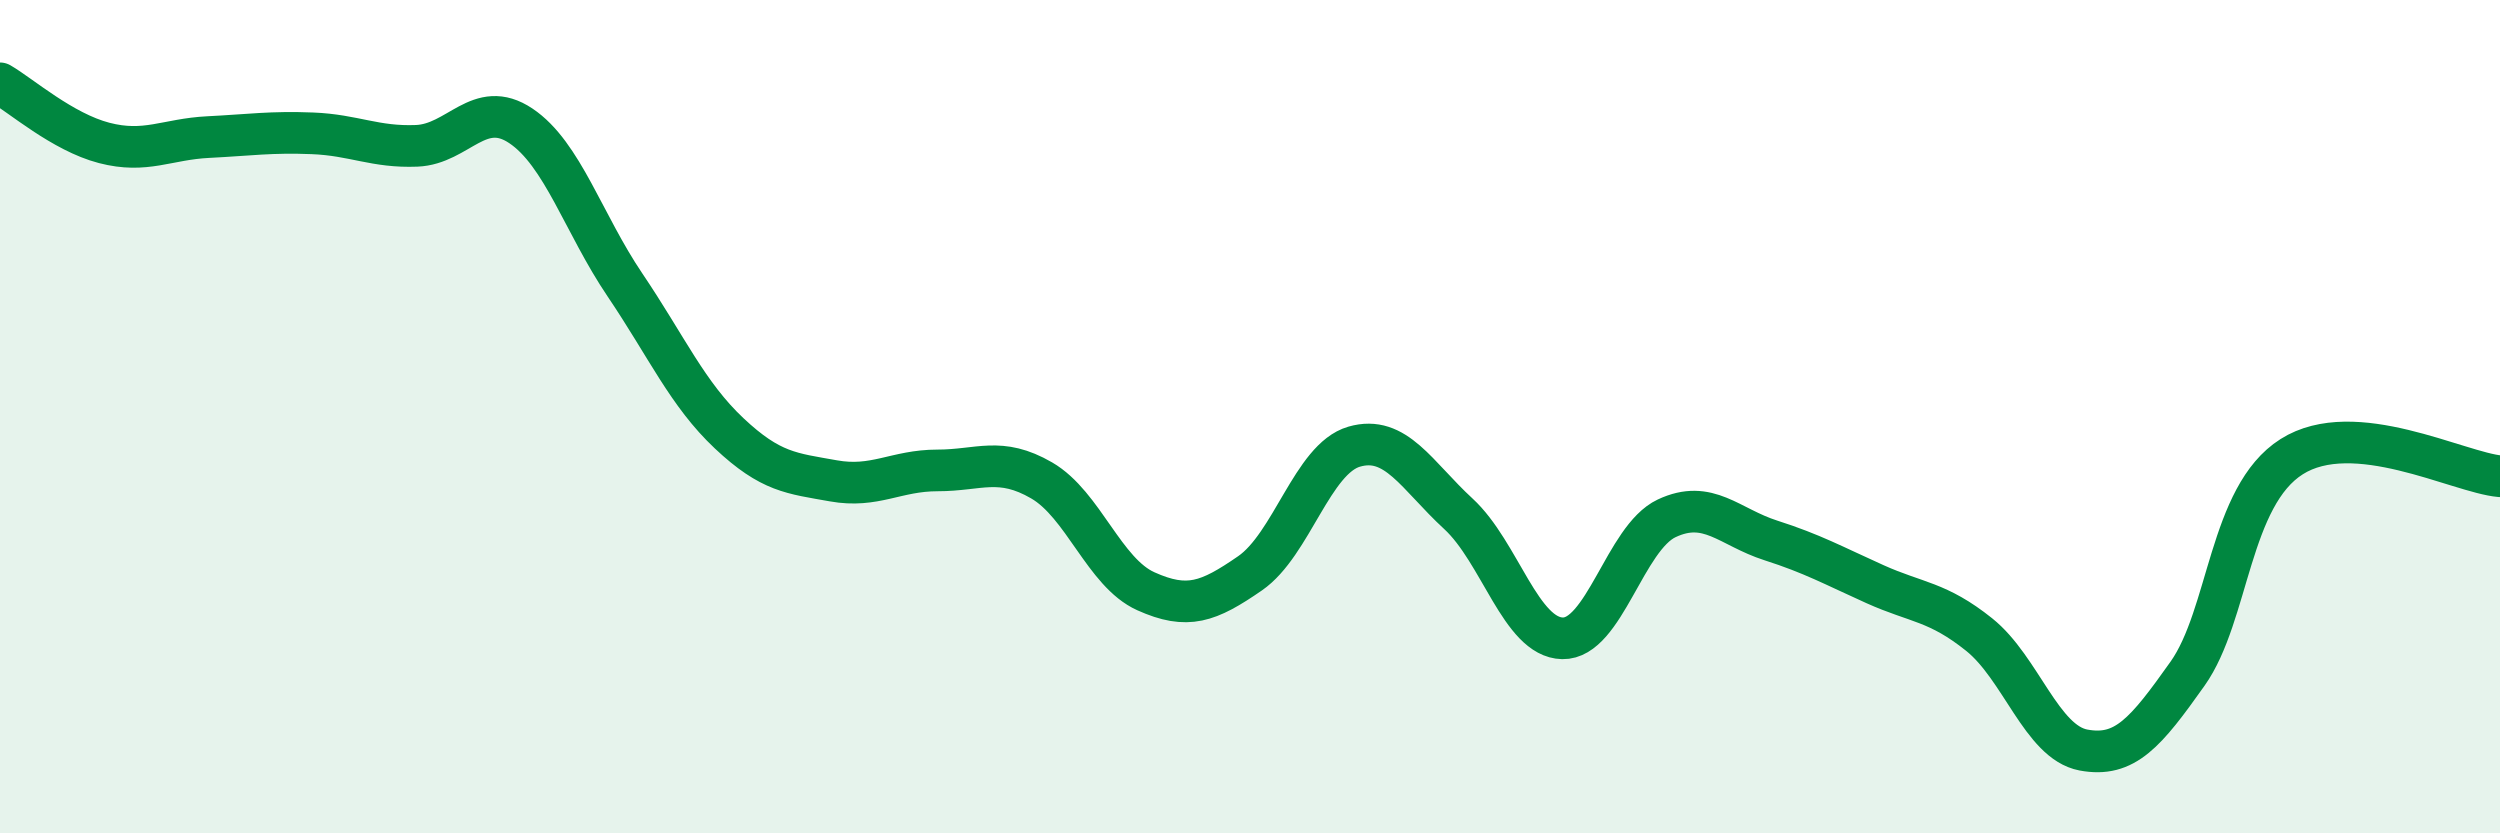
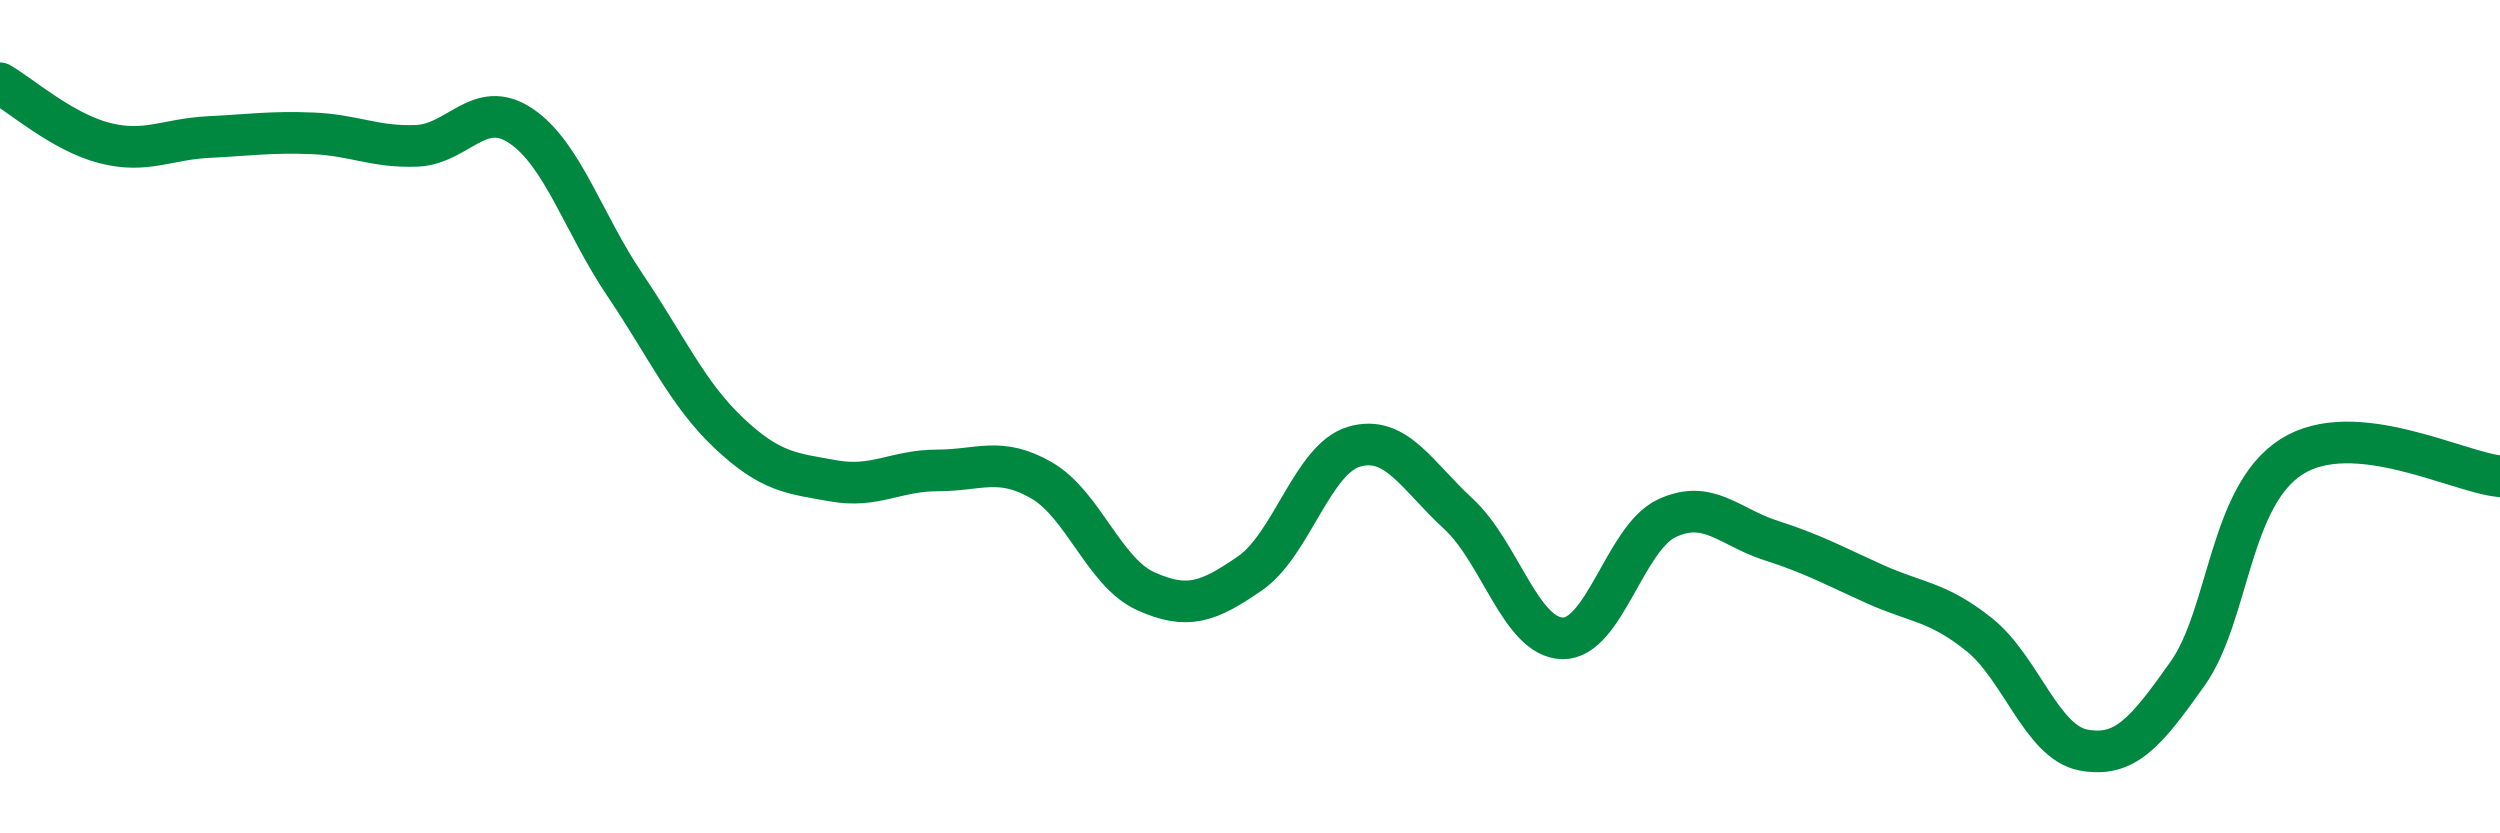
<svg xmlns="http://www.w3.org/2000/svg" width="60" height="20" viewBox="0 0 60 20">
-   <path d="M 0,2 C 0.5,2.29 1.5,3.17 2.5,3.43 C 3.5,3.69 4,3.34 5,3.29 C 6,3.24 6.5,3.16 7.5,3.2 C 8.5,3.24 9,3.54 10,3.5 C 11,3.46 11.5,2.35 12.5,3.02 C 13.5,3.69 14,5.36 15,6.84 C 16,8.32 16.5,9.46 17.5,10.4 C 18.5,11.34 19,11.36 20,11.54 C 21,11.72 21.5,11.29 22.5,11.29 C 23.5,11.29 24,10.95 25,11.53 C 26,12.11 26.5,13.74 27.5,14.19 C 28.5,14.64 29,14.45 30,13.76 C 31,13.07 31.5,11.01 32.5,10.72 C 33.5,10.43 34,11.41 35,12.33 C 36,13.25 36.5,15.3 37.5,15.32 C 38.5,15.34 39,12.91 40,12.44 C 41,11.97 41.5,12.65 42.5,12.97 C 43.5,13.29 44,13.57 45,14.02 C 46,14.47 46.5,14.43 47.5,15.23 C 48.5,16.03 49,17.81 50,18 C 51,18.19 51.5,17.58 52.5,16.17 C 53.5,14.76 53.5,11.91 55,10.96 C 56.5,10.01 59,11.34 60,11.43L60 20L0 20Z" fill="#008740" opacity="0.1" stroke-linecap="round" stroke-linejoin="round" />
  <path d="M 0,2 C 0.5,2.29 1.5,3.17 2.5,3.43 C 3.5,3.69 4,3.34 5,3.29 C 6,3.24 6.5,3.16 7.5,3.2 C 8.5,3.24 9,3.54 10,3.5 C 11,3.46 11.5,2.35 12.5,3.02 C 13.5,3.69 14,5.36 15,6.84 C 16,8.32 16.5,9.46 17.5,10.4 C 18.5,11.34 19,11.36 20,11.54 C 21,11.72 21.5,11.29 22.5,11.29 C 23.5,11.29 24,10.95 25,11.53 C 26,12.11 26.5,13.74 27.5,14.19 C 28.5,14.64 29,14.45 30,13.76 C 31,13.07 31.5,11.01 32.5,10.72 C 33.5,10.43 34,11.41 35,12.33 C 36,13.25 36.5,15.3 37.5,15.32 C 38.5,15.34 39,12.91 40,12.44 C 41,11.97 41.5,12.65 42.5,12.97 C 43.5,13.29 44,13.57 45,14.02 C 46,14.47 46.5,14.43 47.5,15.23 C 48.5,16.03 49,17.81 50,18 C 51,18.19 51.5,17.58 52.5,16.17 C 53.5,14.76 53.5,11.91 55,10.96 C 56.5,10.01 59,11.34 60,11.43" stroke="#008740" stroke-width="1" fill="none" stroke-linecap="round" stroke-linejoin="round" />
</svg>